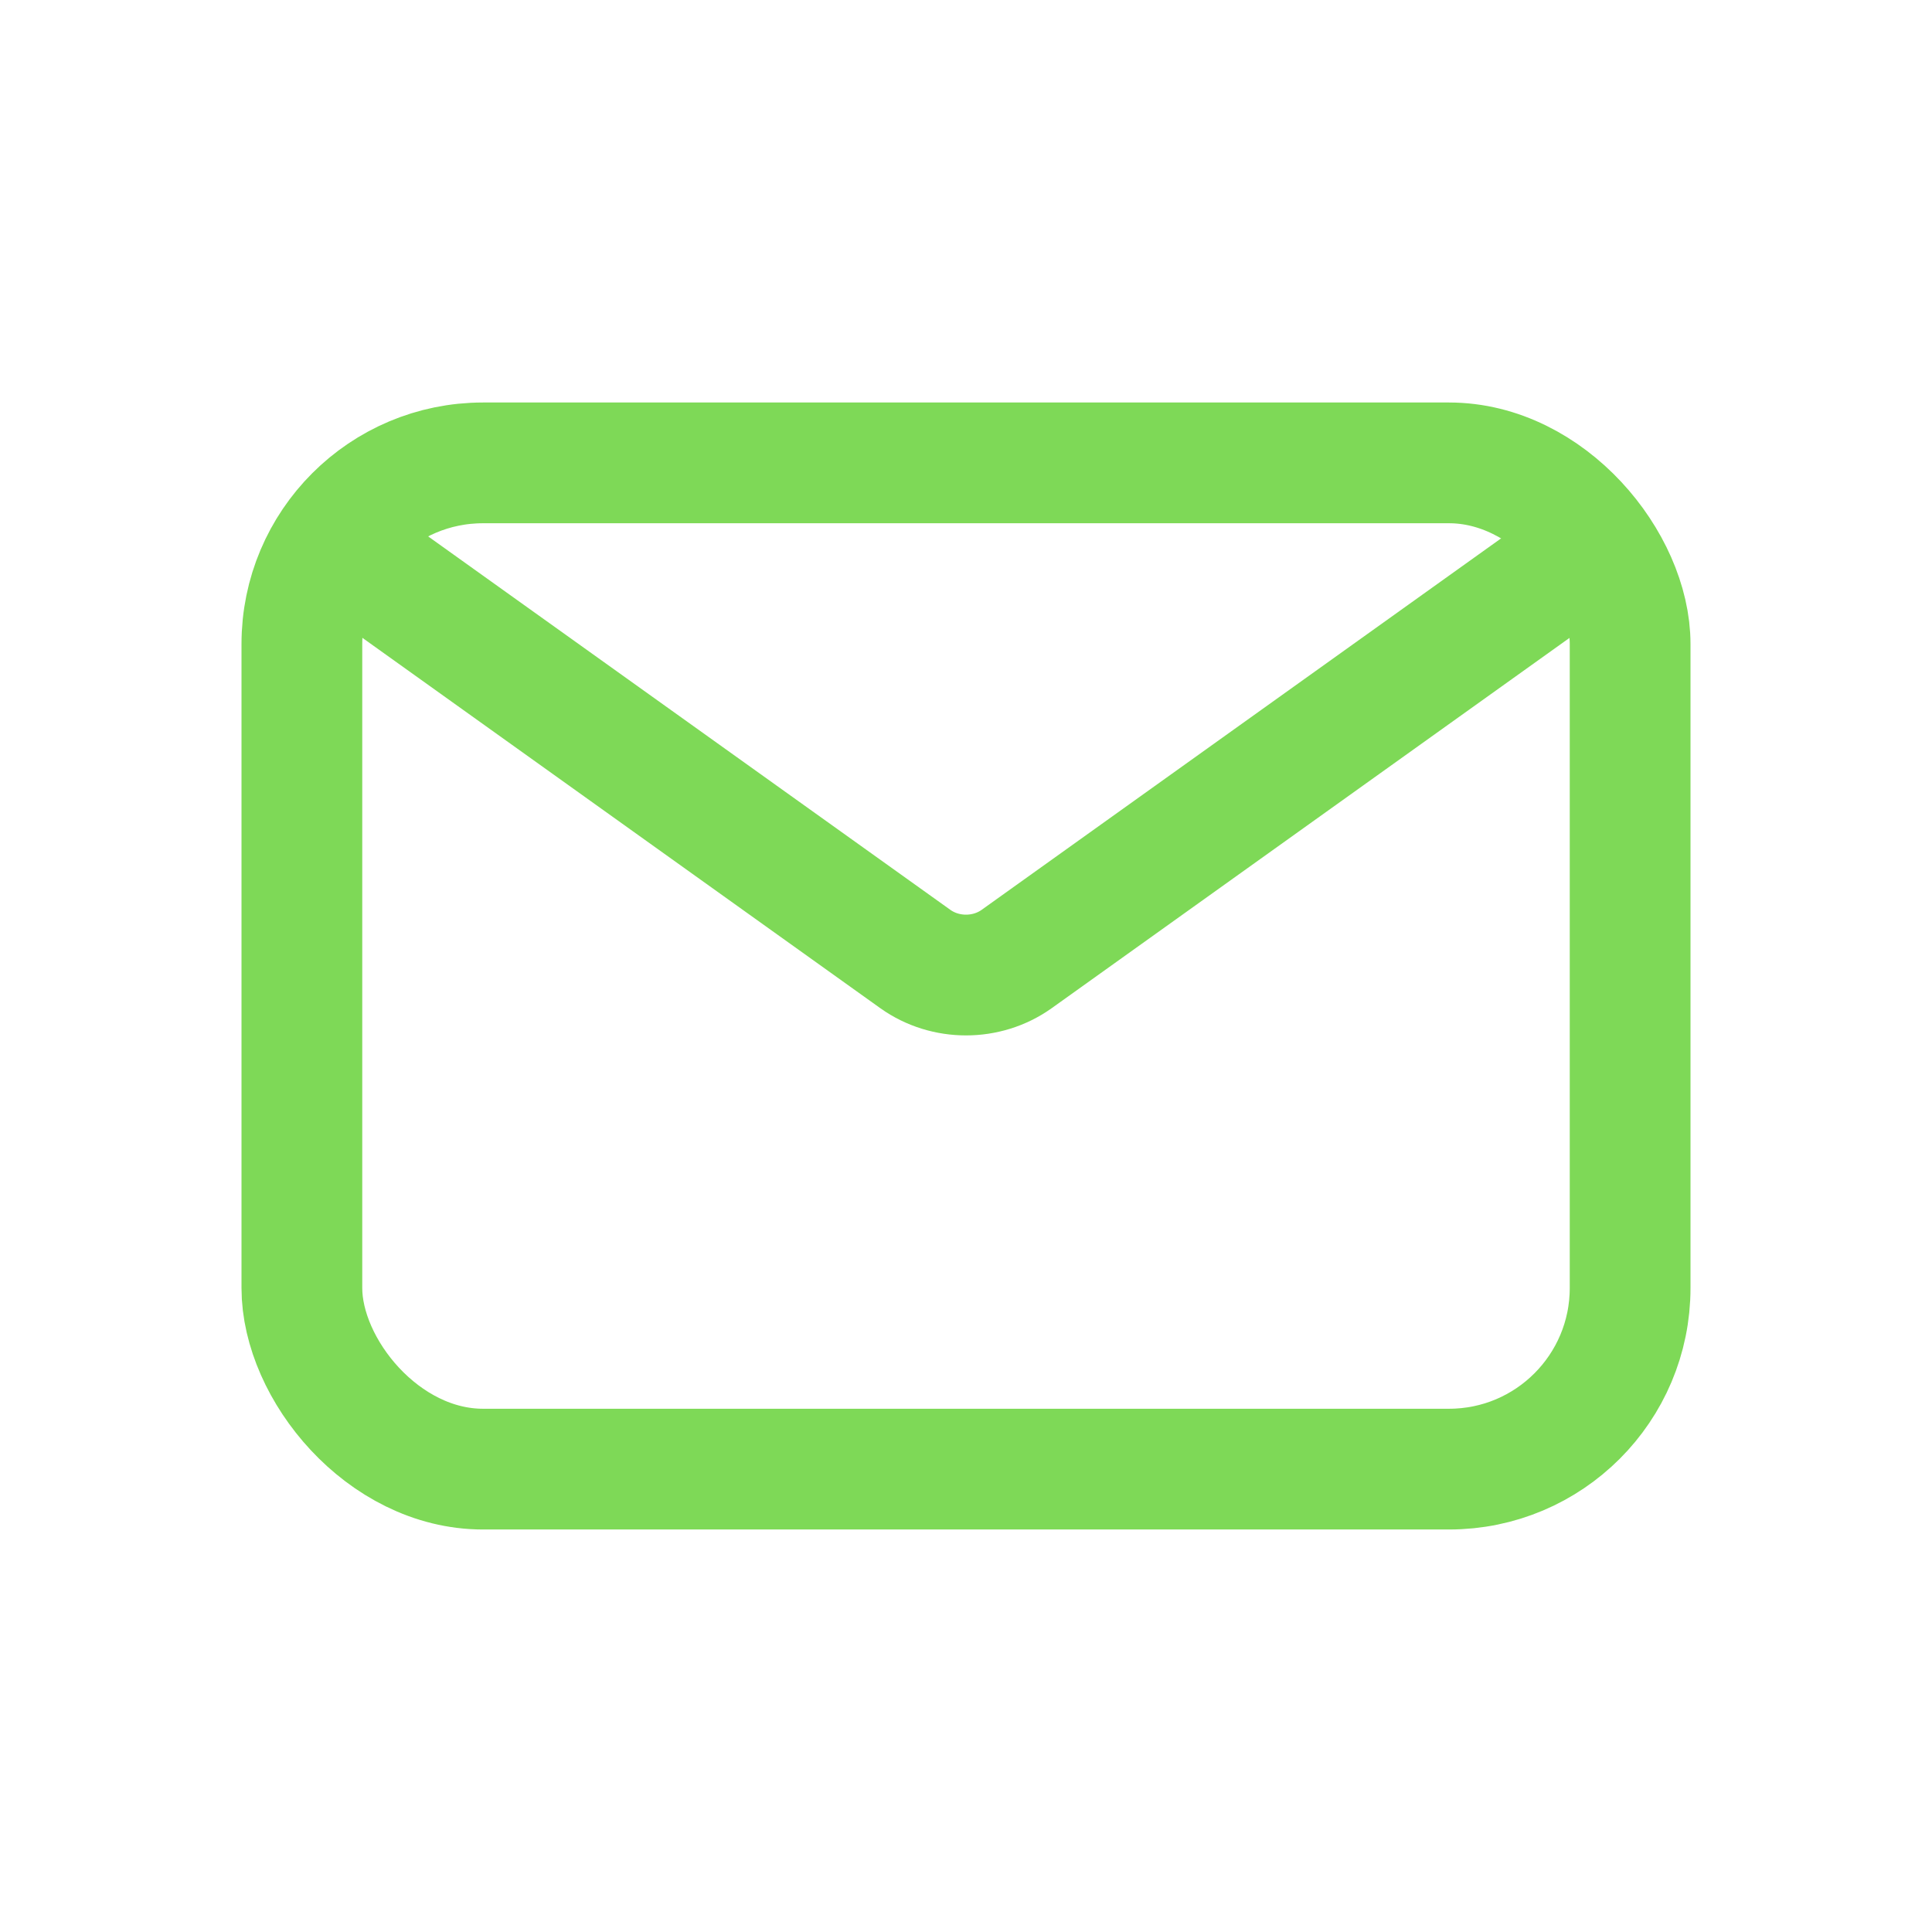
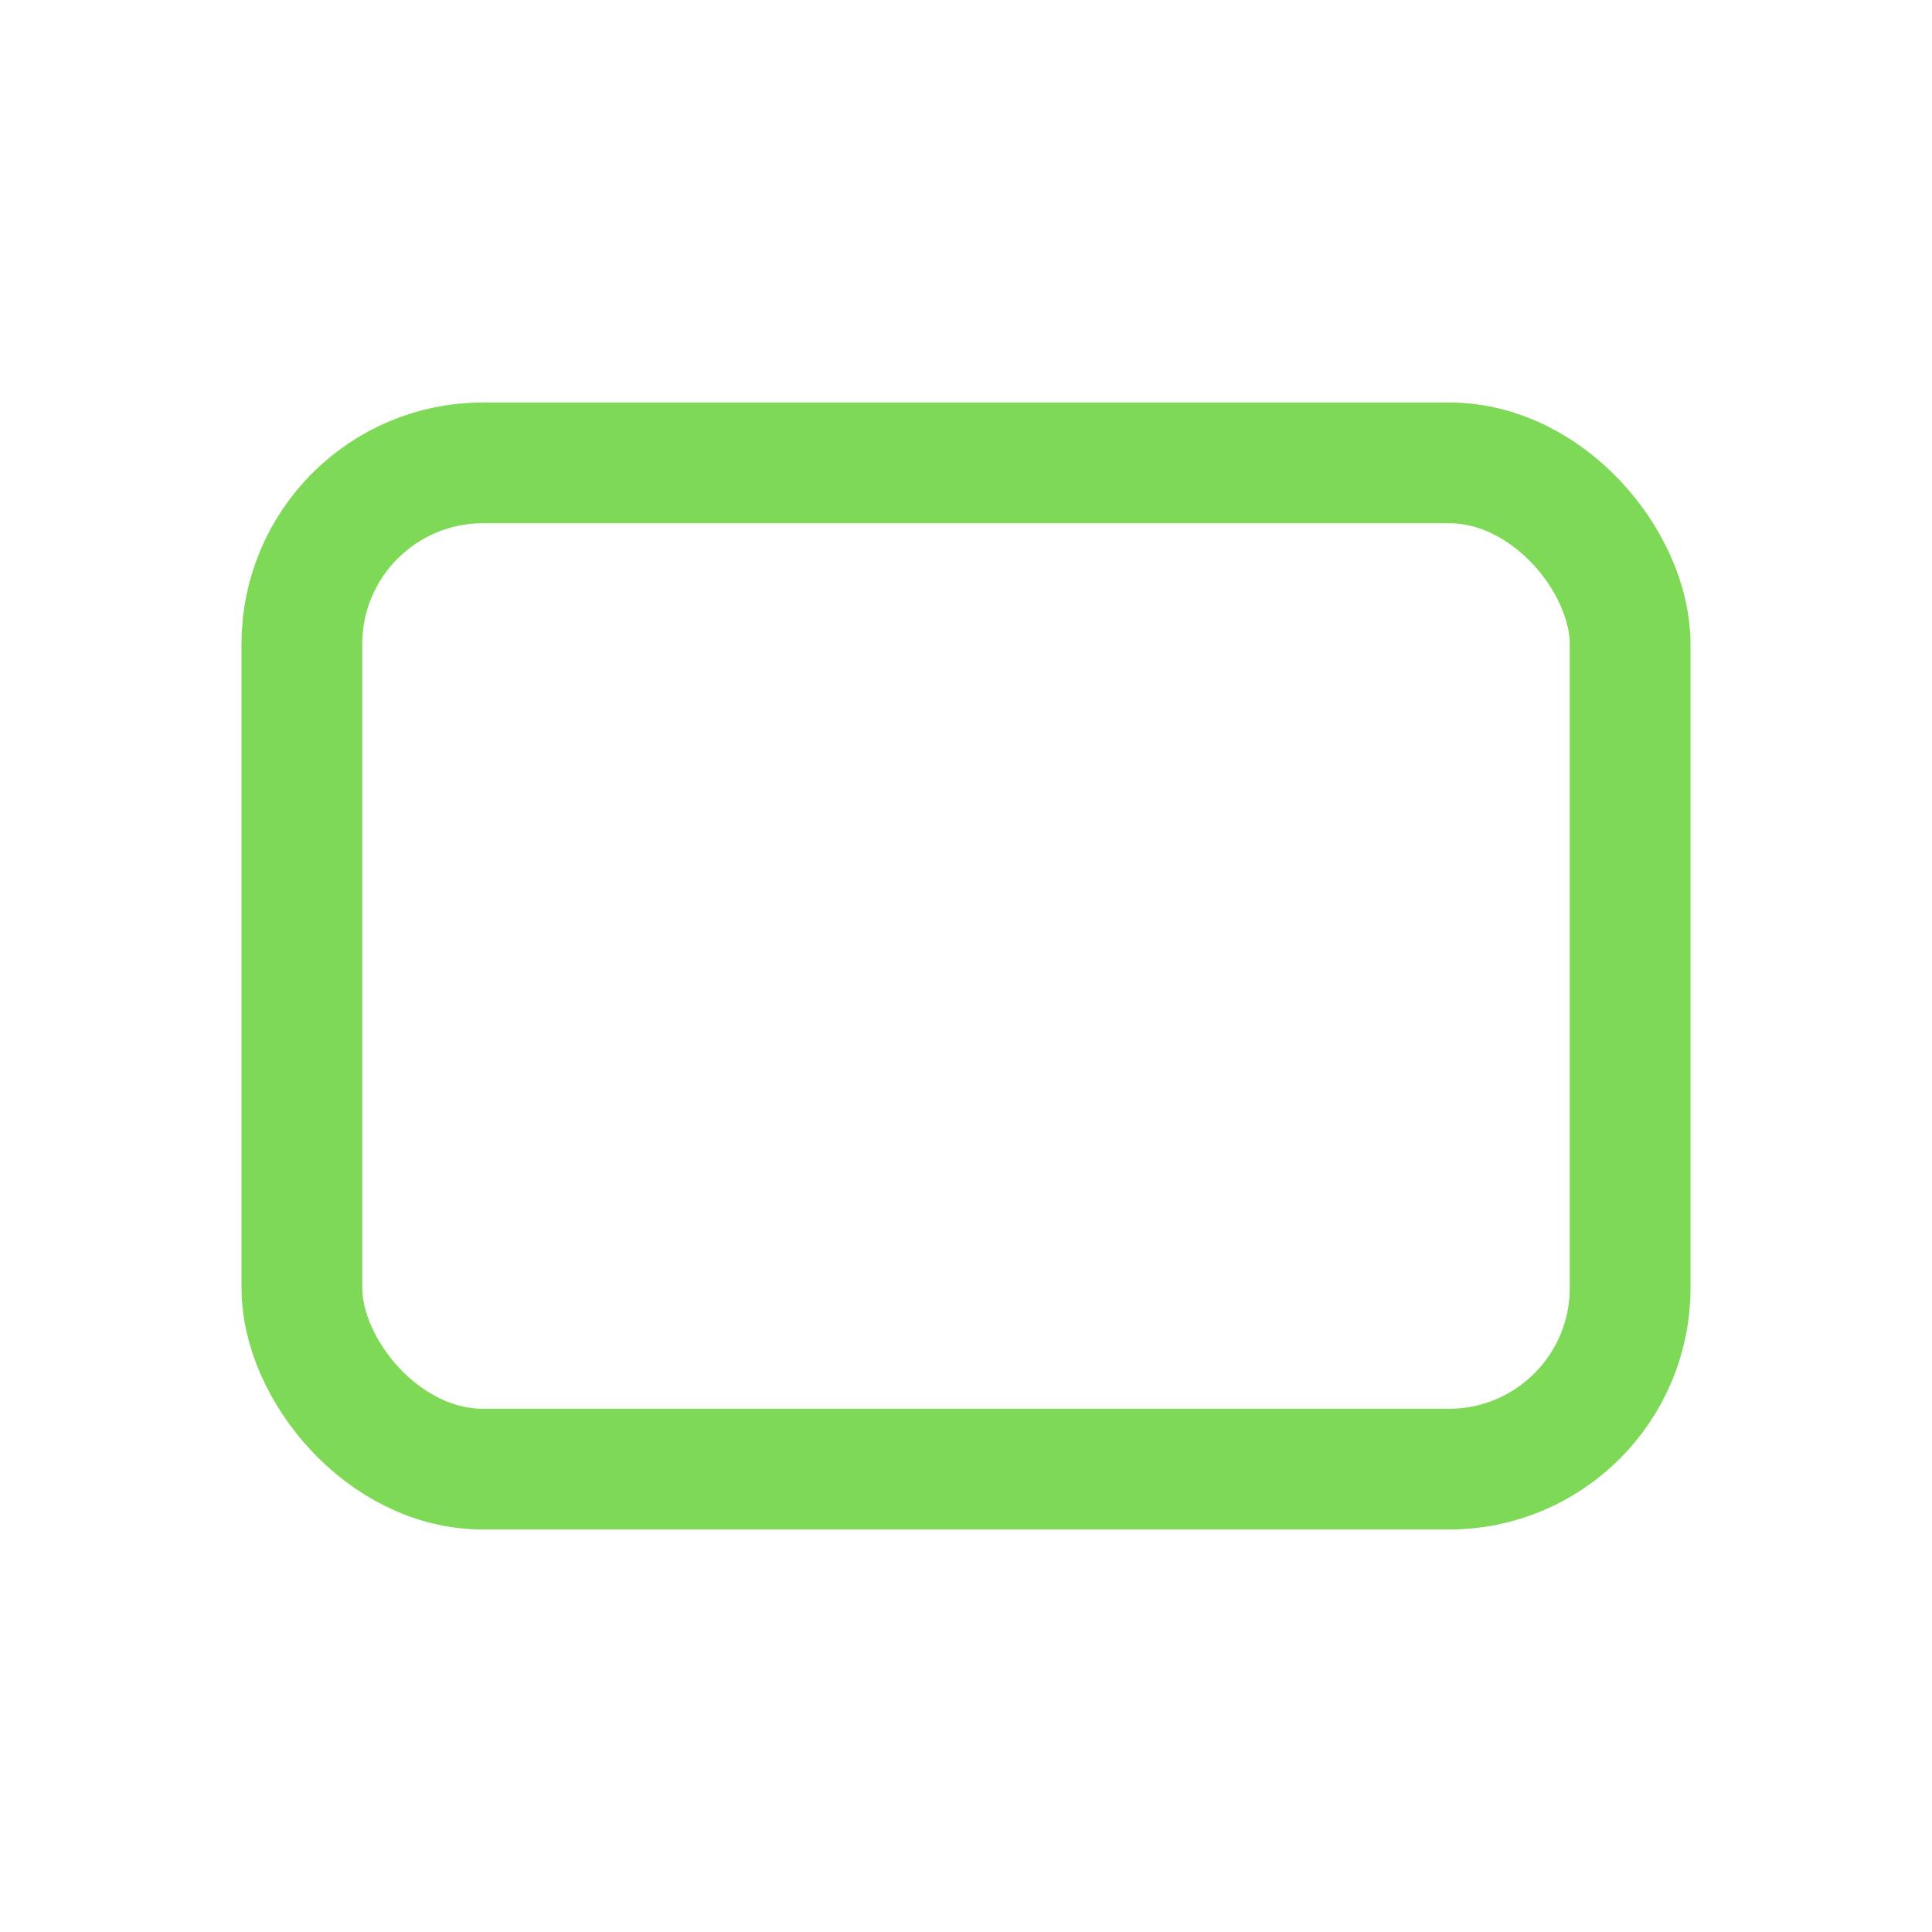
<svg xmlns="http://www.w3.org/2000/svg" width="22" height="22" viewBox="0 0 24 24" fill="none">
  <rect x="3.75" y="5.75" width="16.5" height="12.5" rx="2.25" stroke="#7ED957" stroke-width="1.5" />
-   <path d="M4.5 7L11.373 11.915C11.744 12.178 12.256 12.178 12.627 11.915L19.5 7" stroke="#7ED957" stroke-width="1.5" stroke-linecap="round" stroke-linejoin="round" />
</svg>